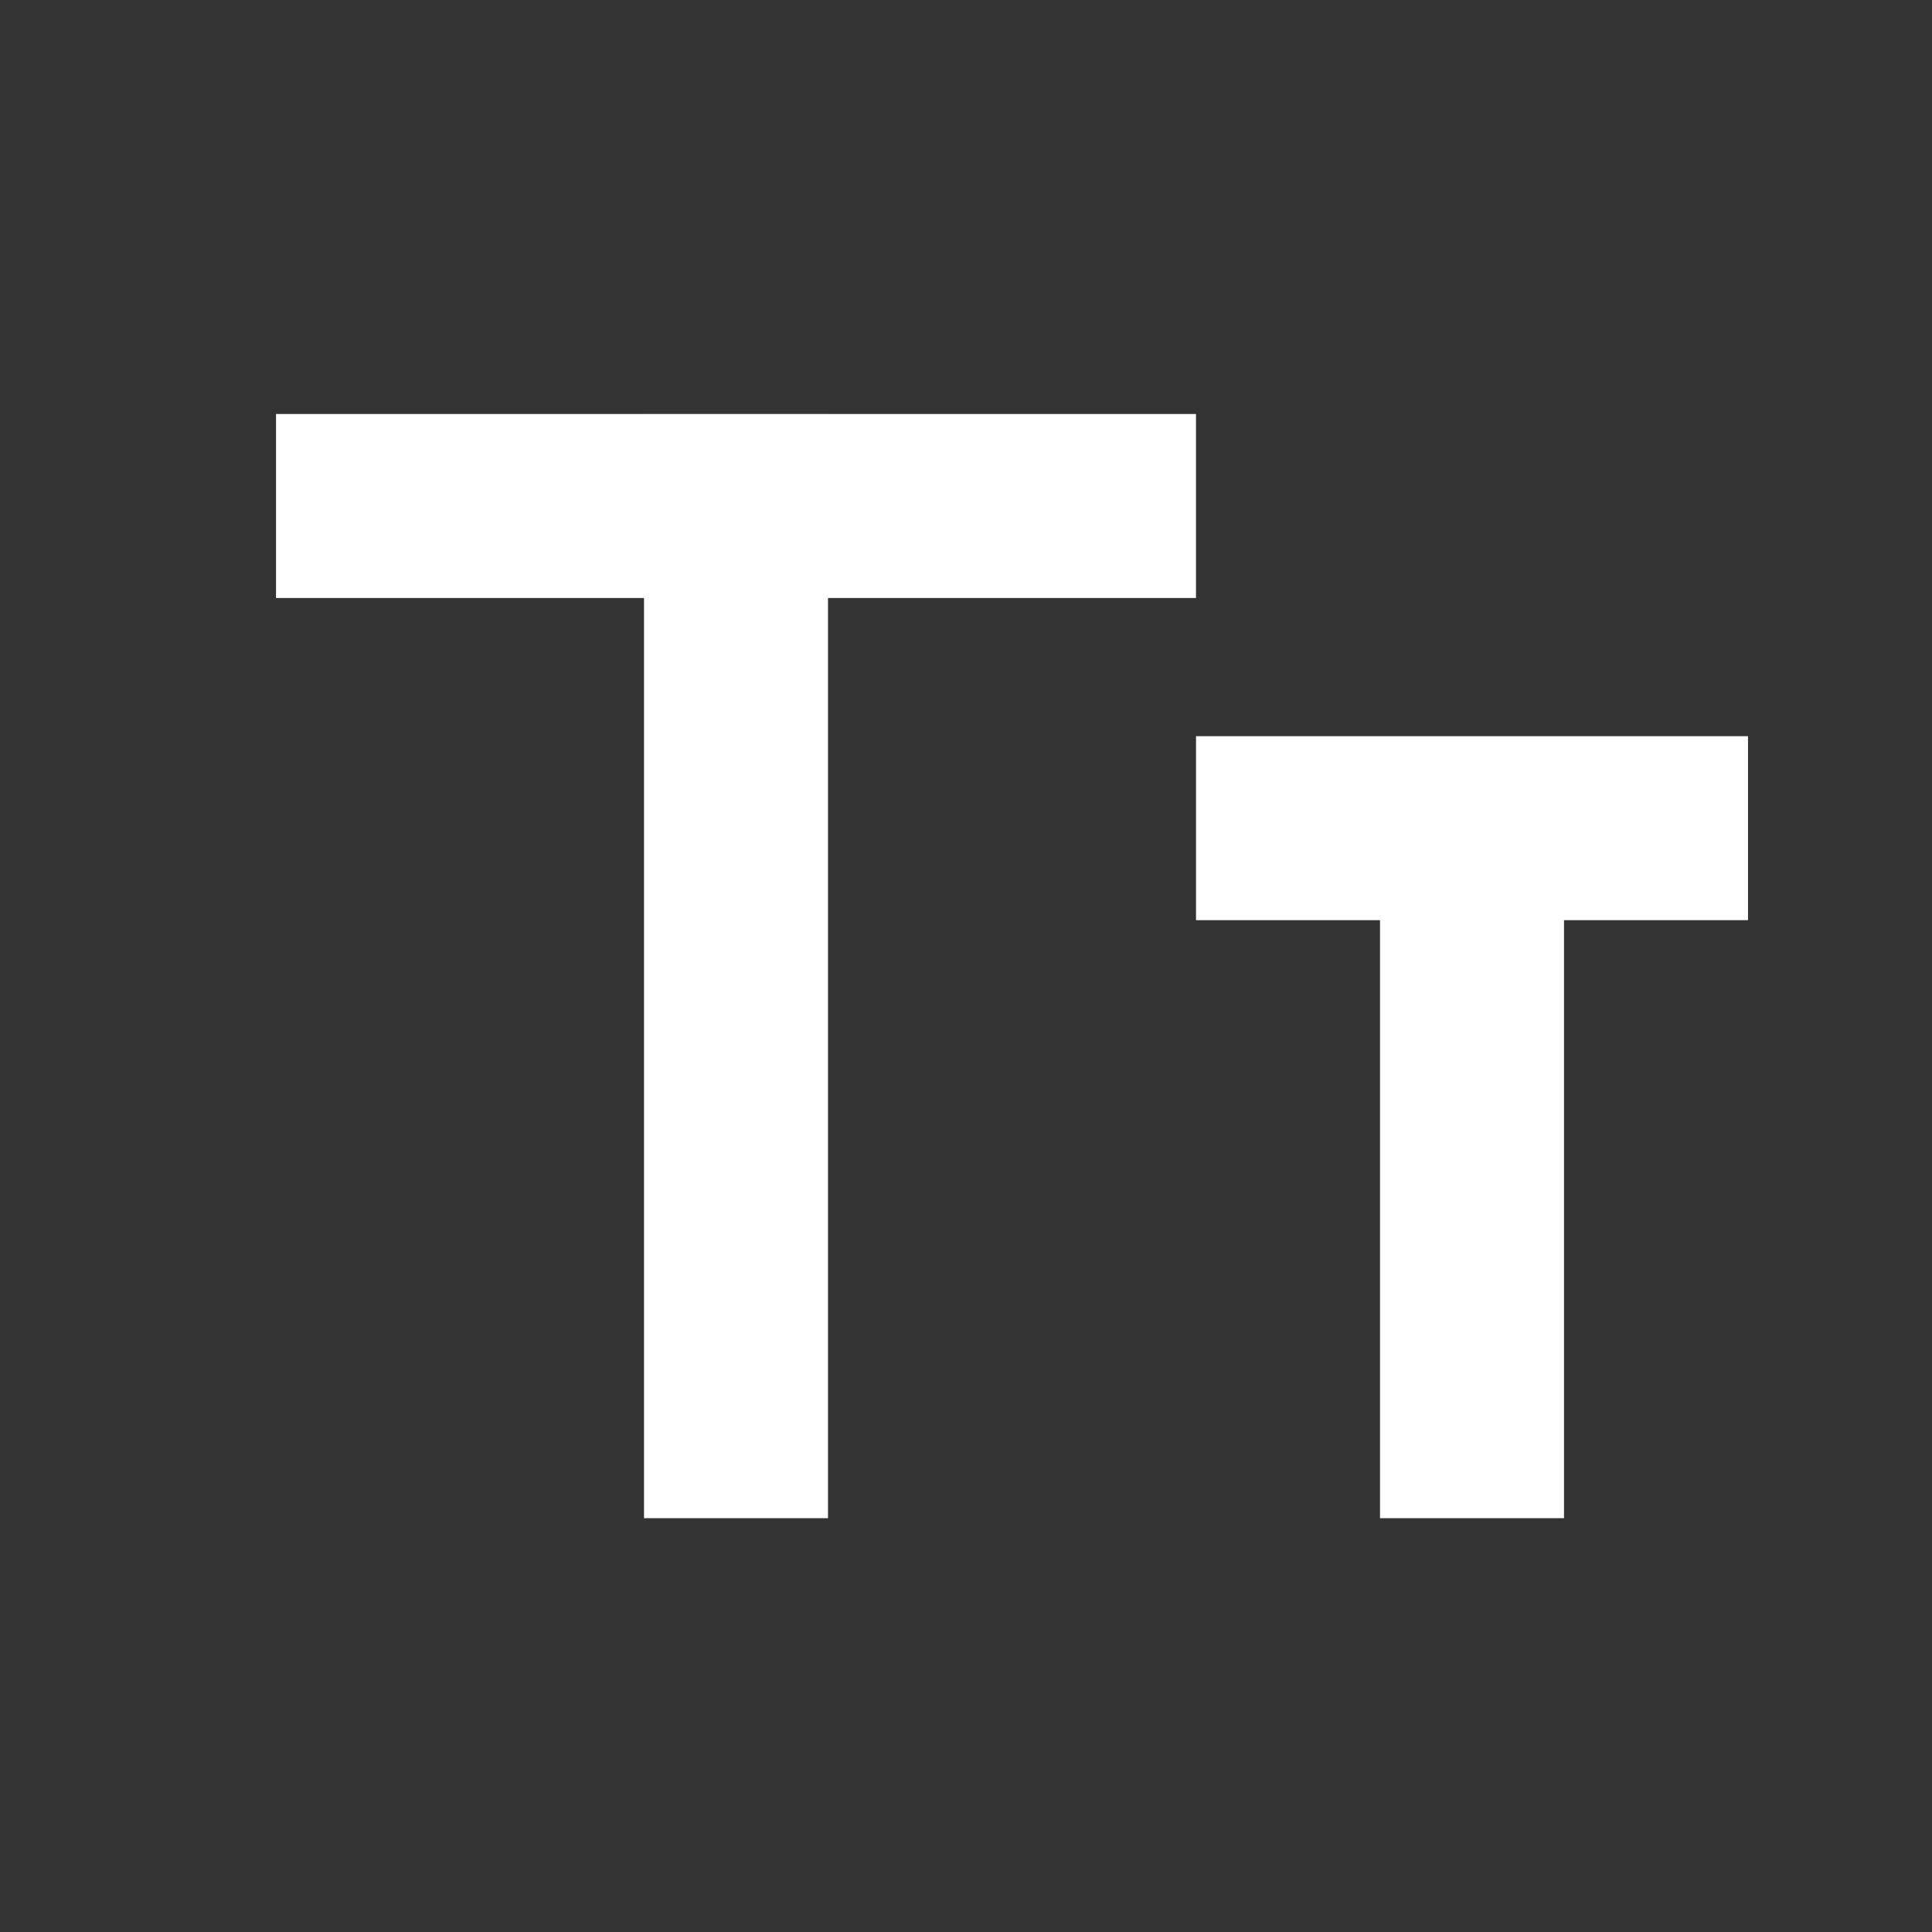
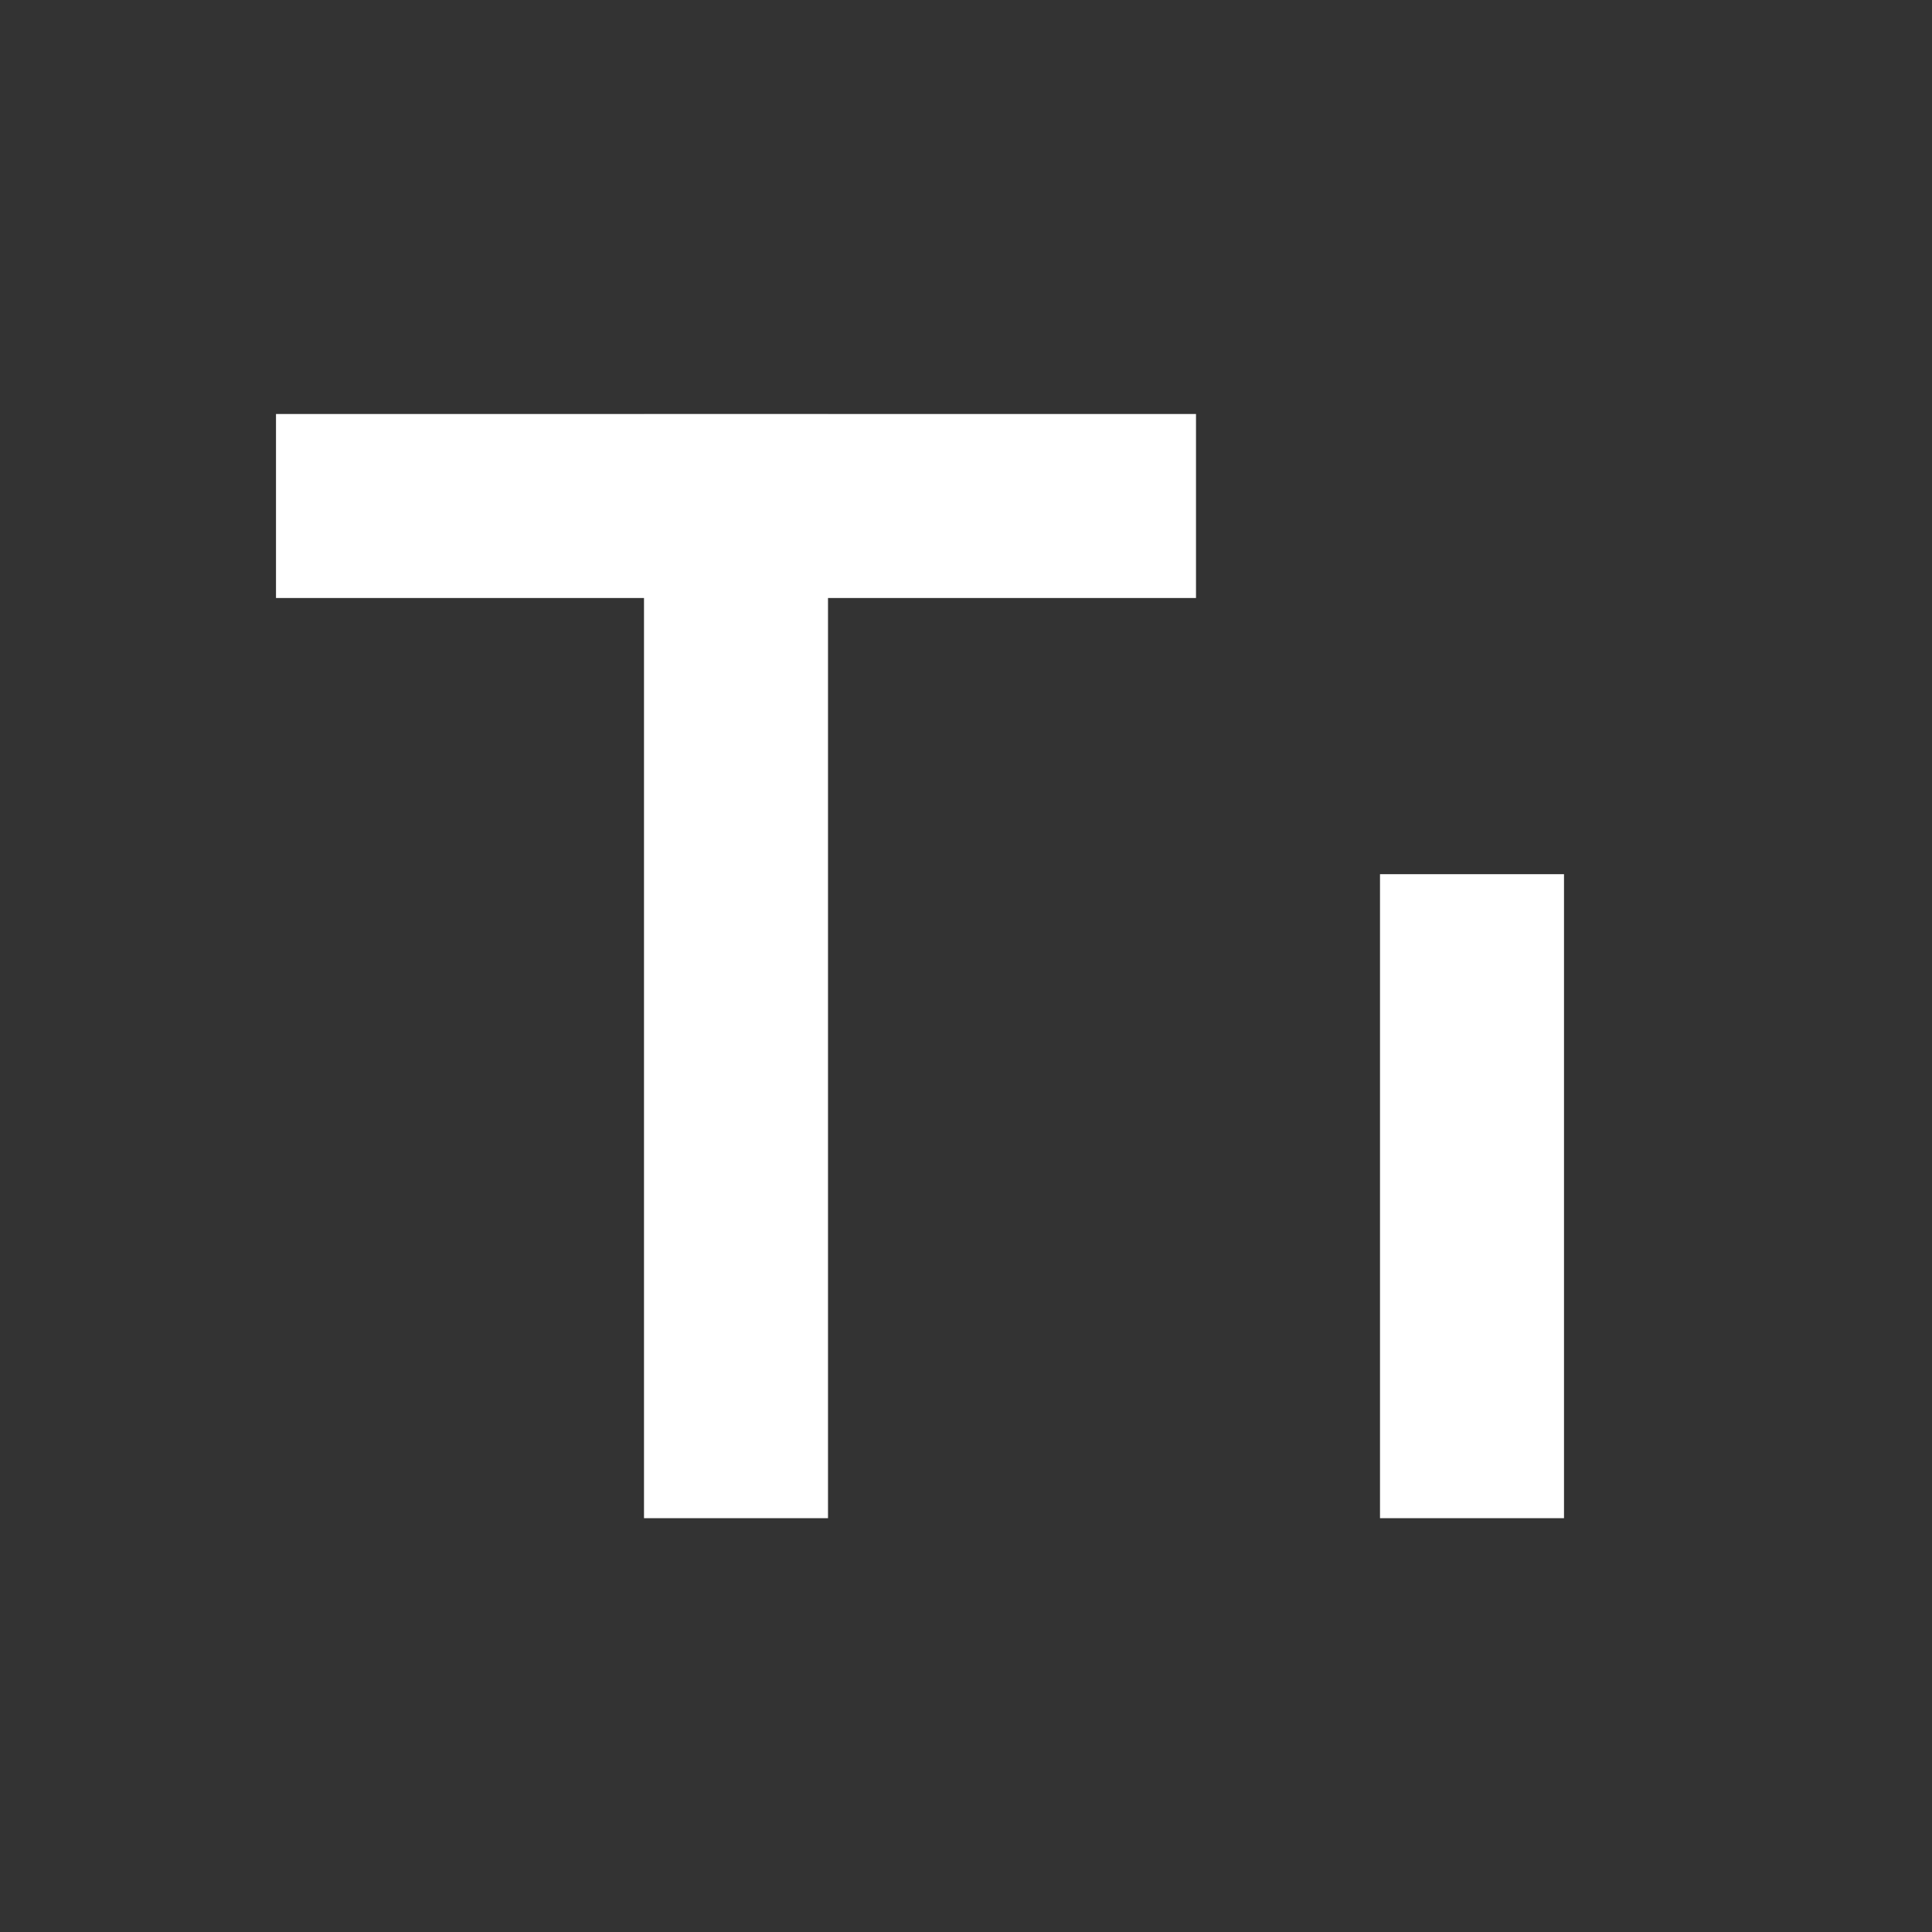
<svg xmlns="http://www.w3.org/2000/svg" width="21" height="21" viewBox="0 0 21 21" fill="none">
  <rect x="0" y="0" width="21" height="21" fill="#333333" stroke="none" />
  <path d="M3 5.5H13" stroke="white" stroke-width="2" />
-   <path d="M13 9.002H19" stroke="white" stroke-width="2" />
  <path d="M8 4.502L8 16.502" stroke="white" stroke-width="2" />
  <path d="M16 9.502L16 16.502" stroke="white" stroke-width="2" />
</svg>